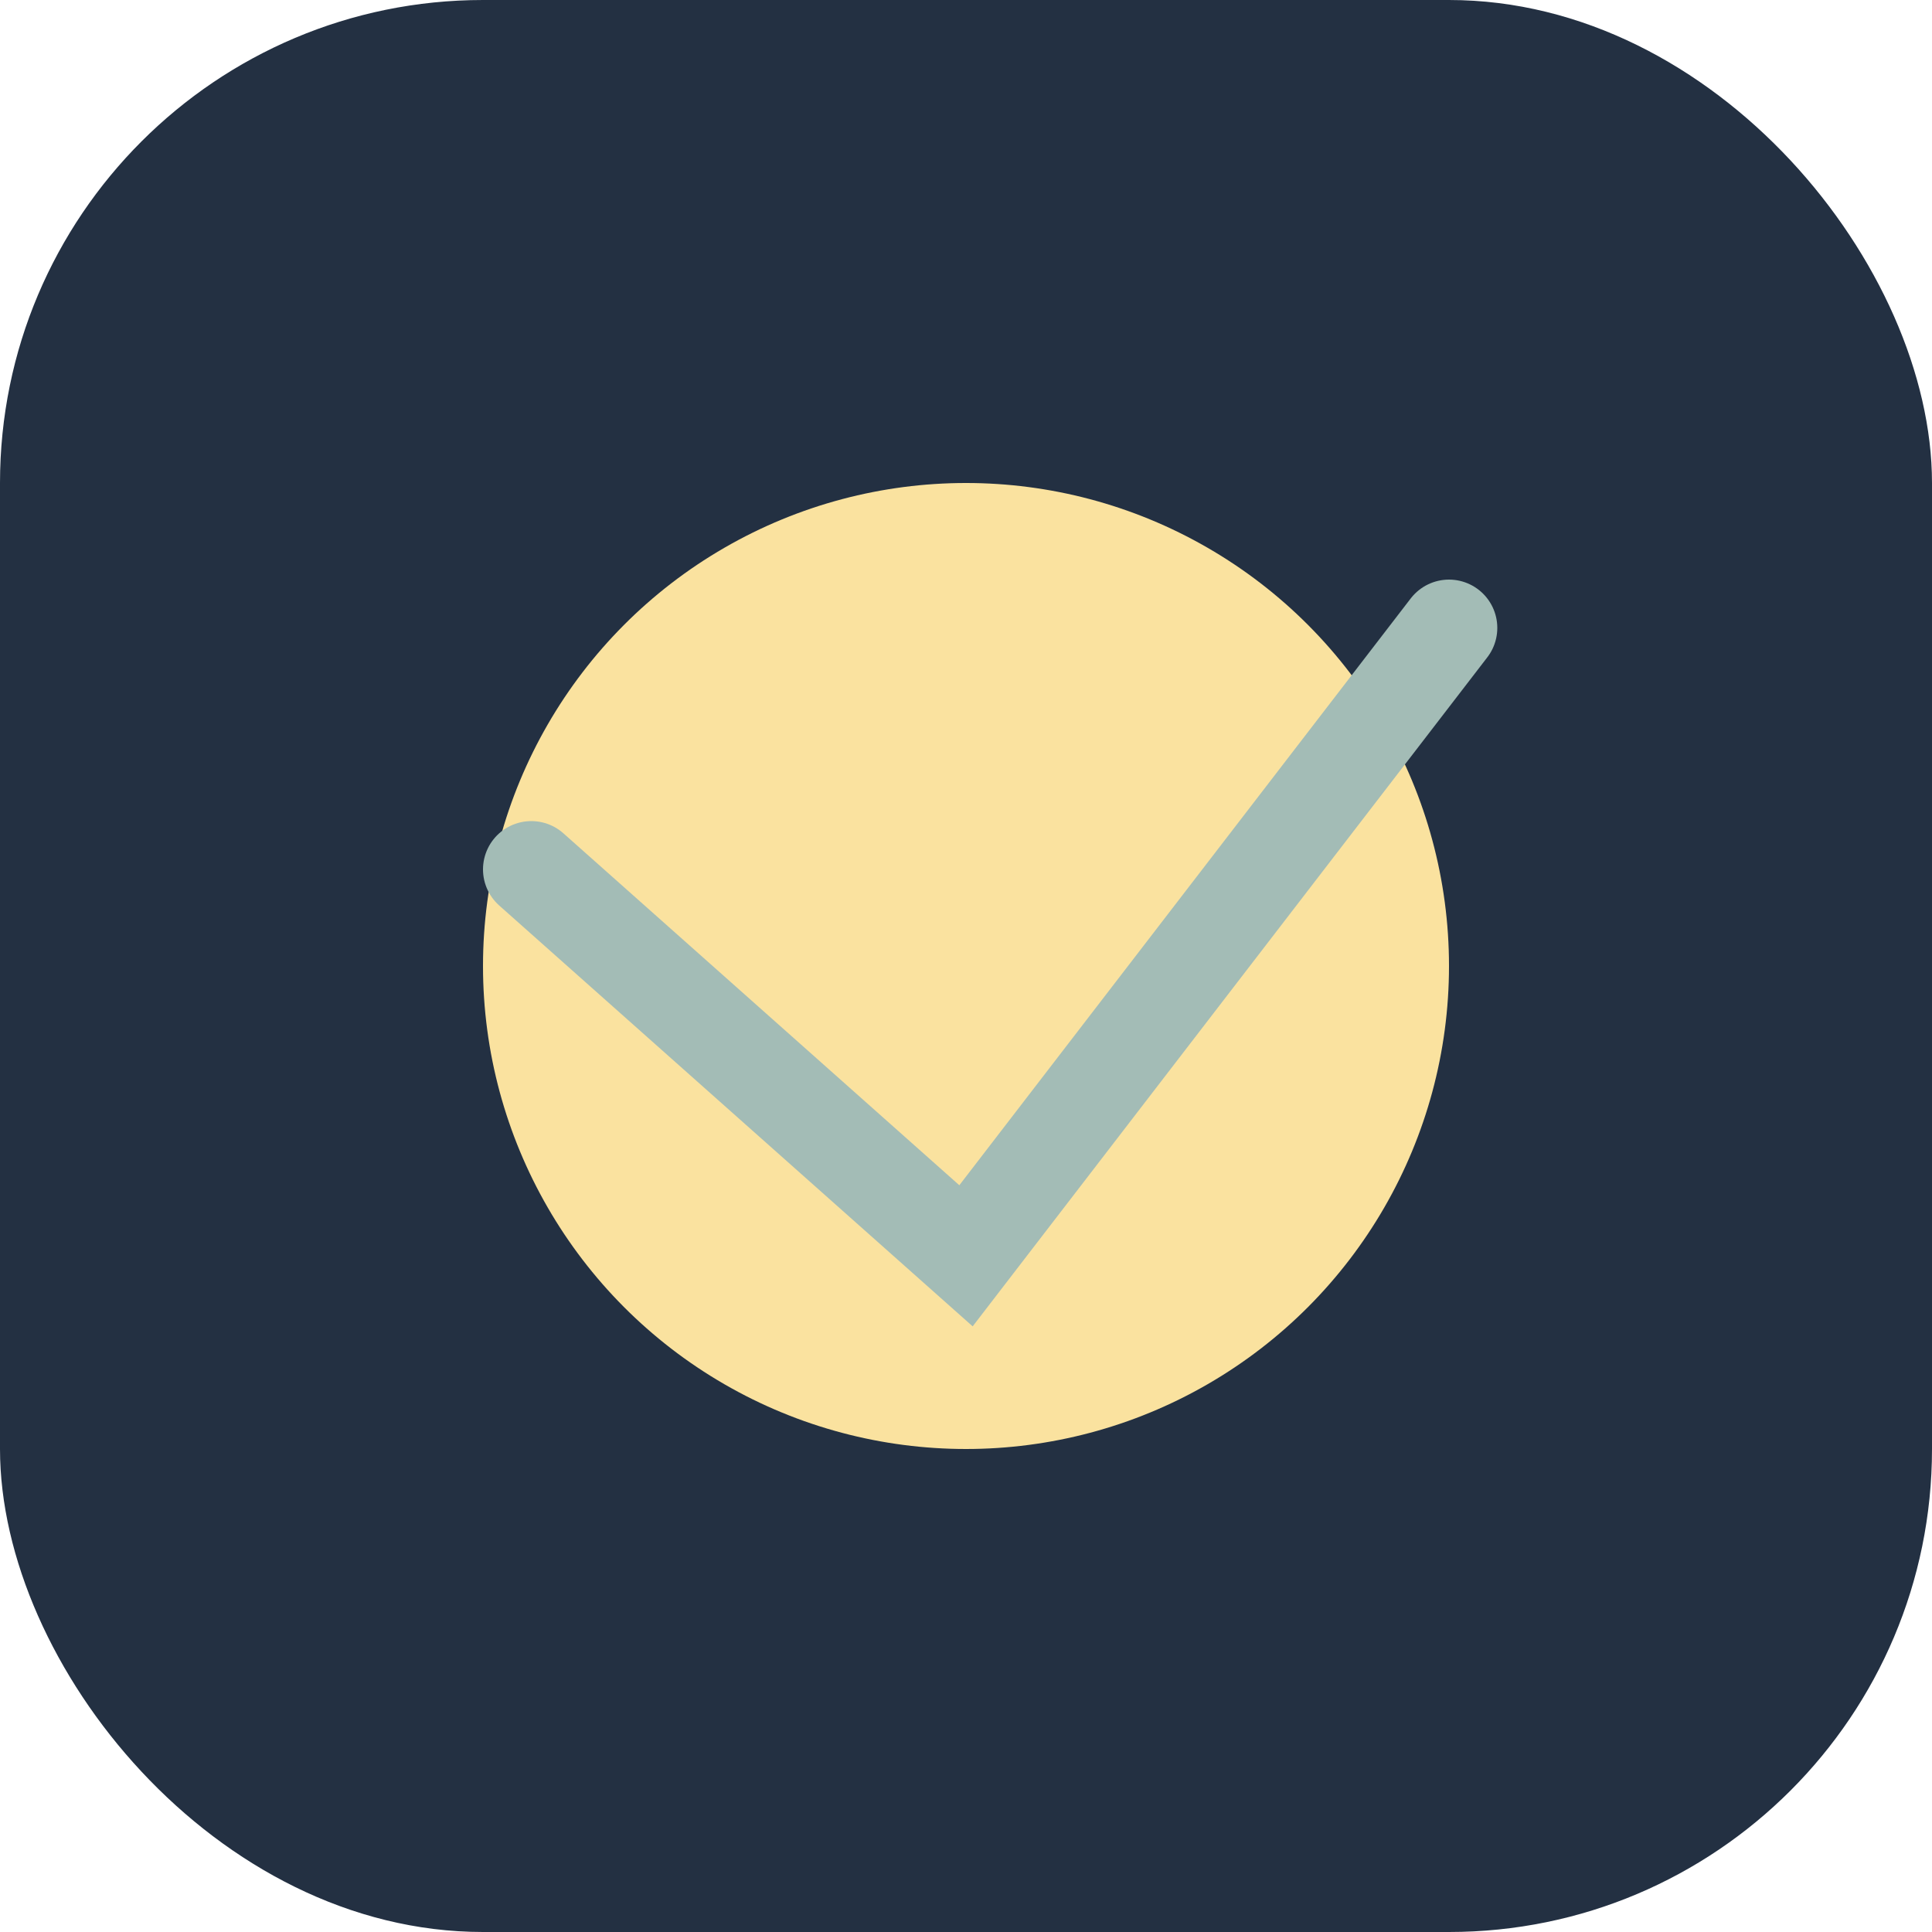
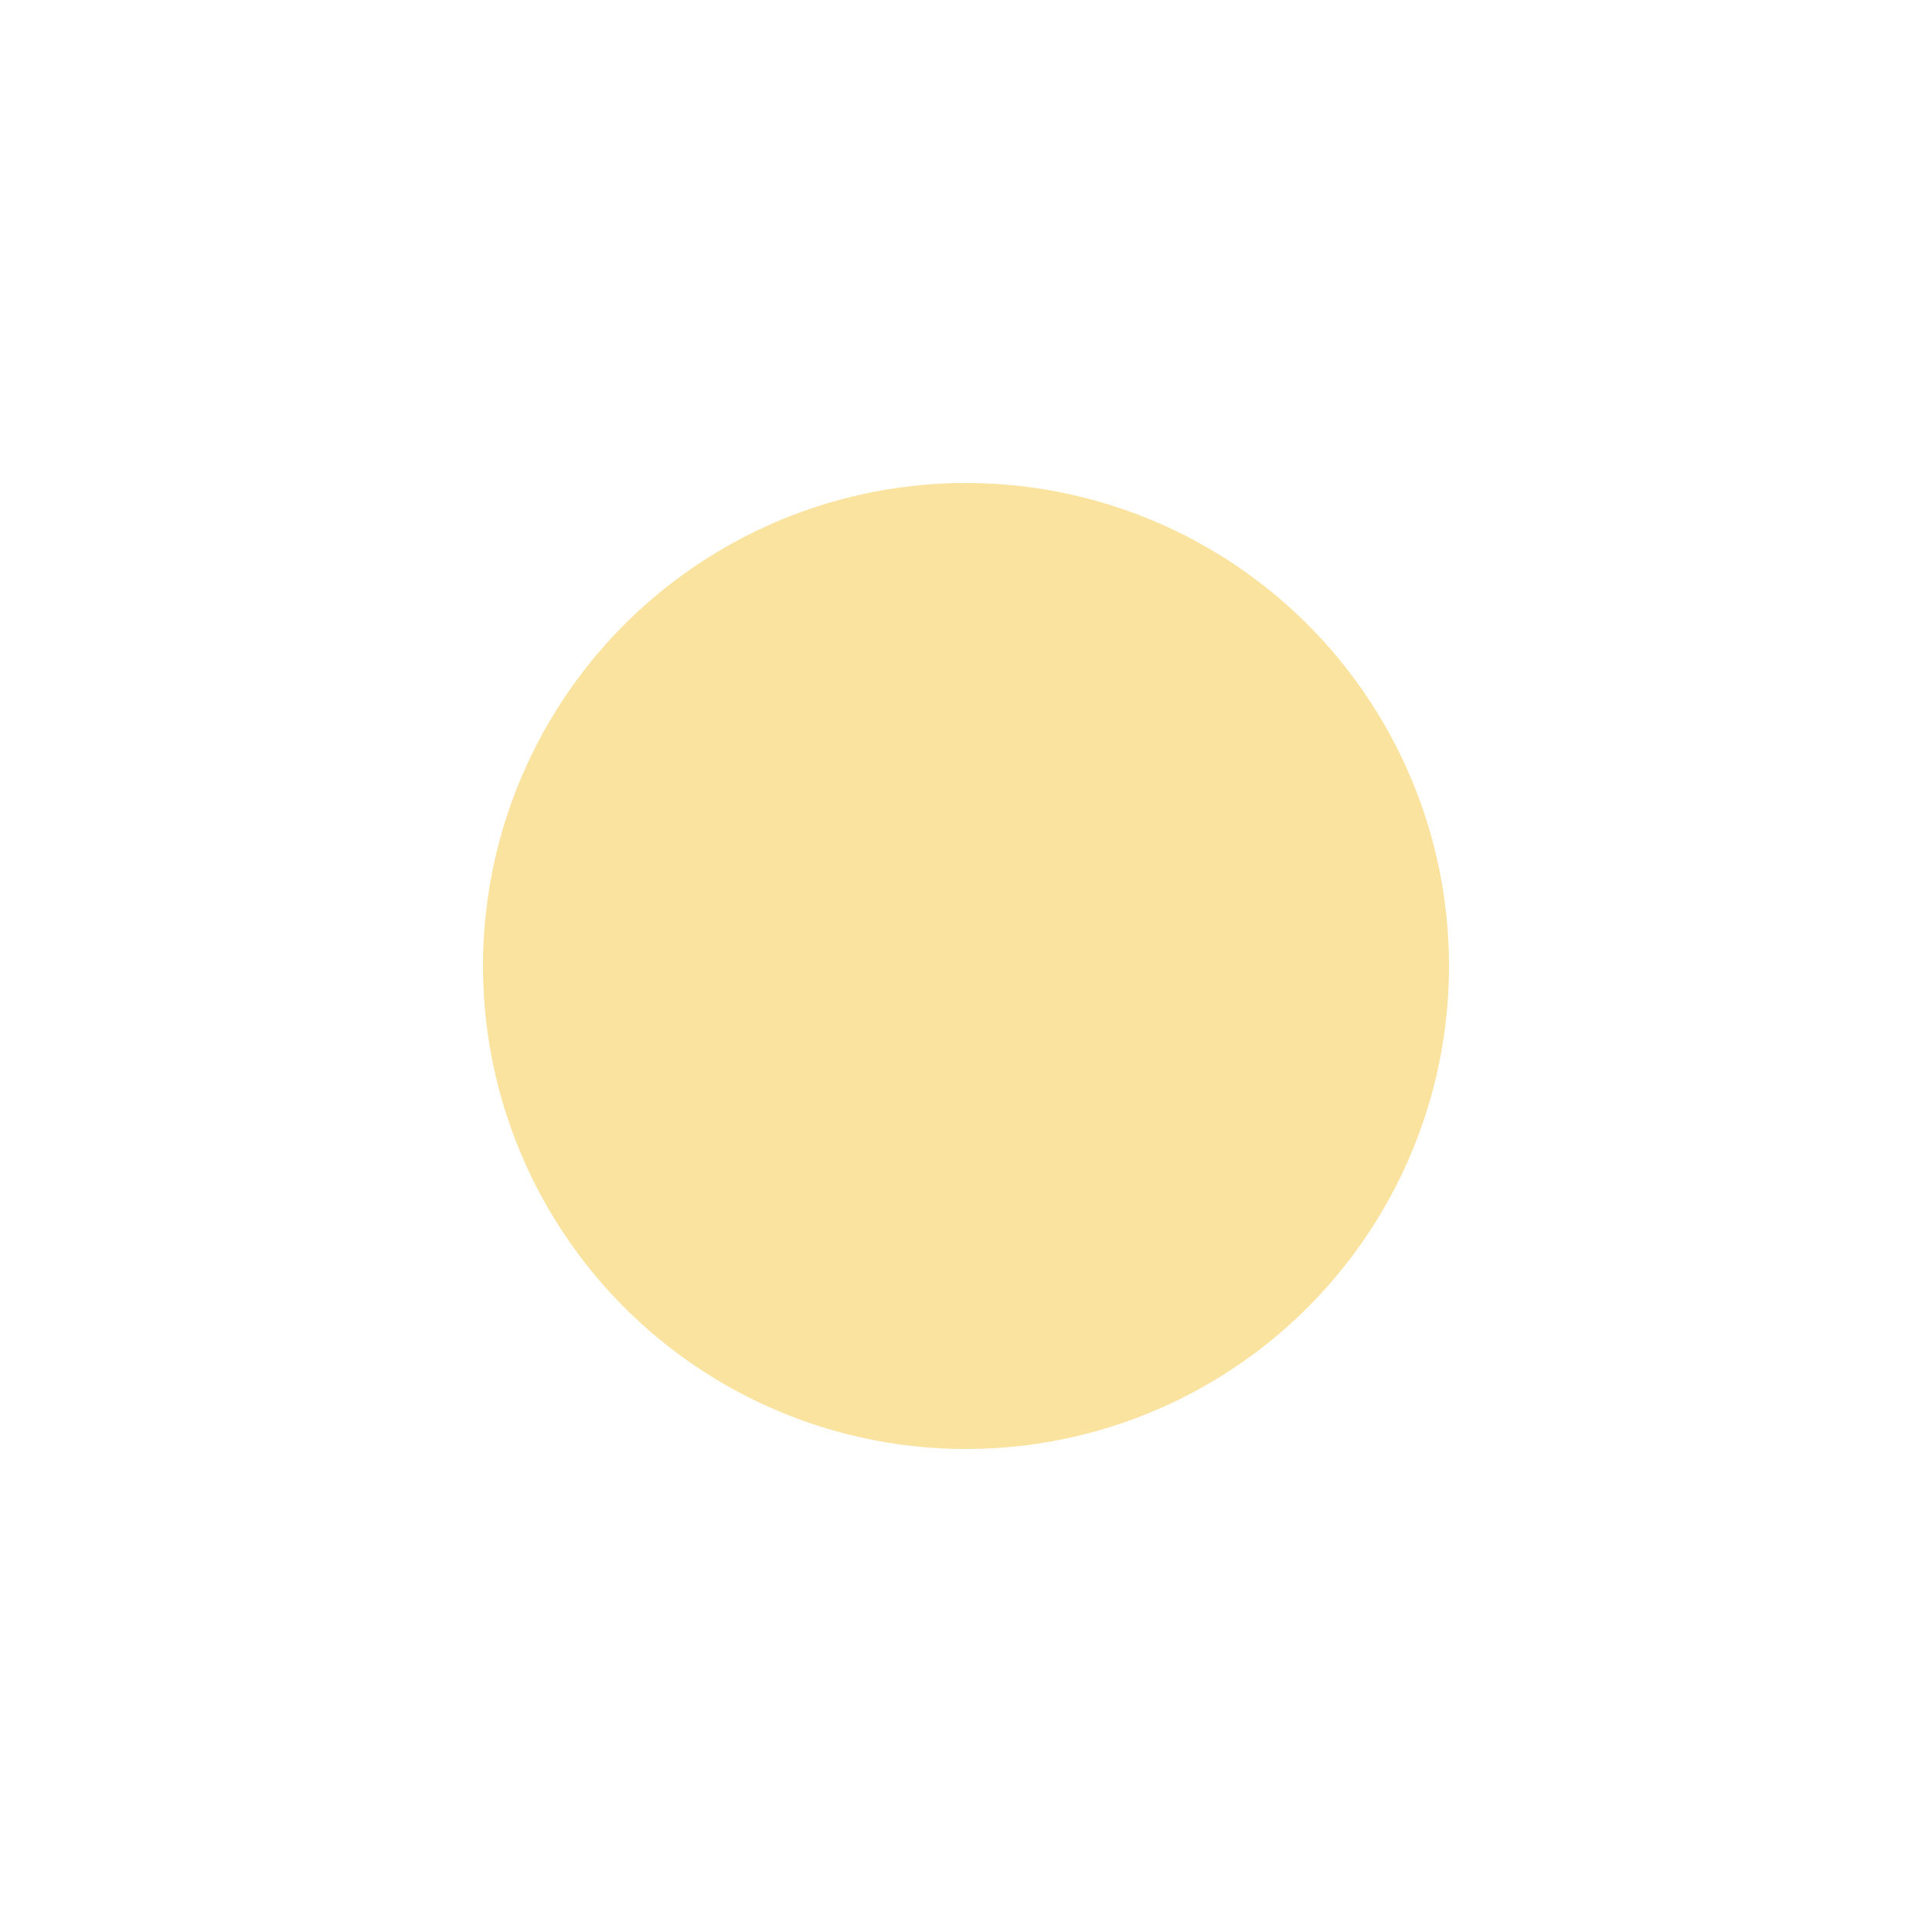
<svg xmlns="http://www.w3.org/2000/svg" width="40" height="40" viewBox="0 0 40 40">
-   <rect width="40" height="40" rx="10" fill="#233042" />
  <circle cx="20" cy="20" r="10" fill="#FAE29F" />
-   <path d="M30 13l-10 13-9-8" stroke="#A3BCB6" stroke-width="2" fill="none" stroke-linecap="round" />
</svg>